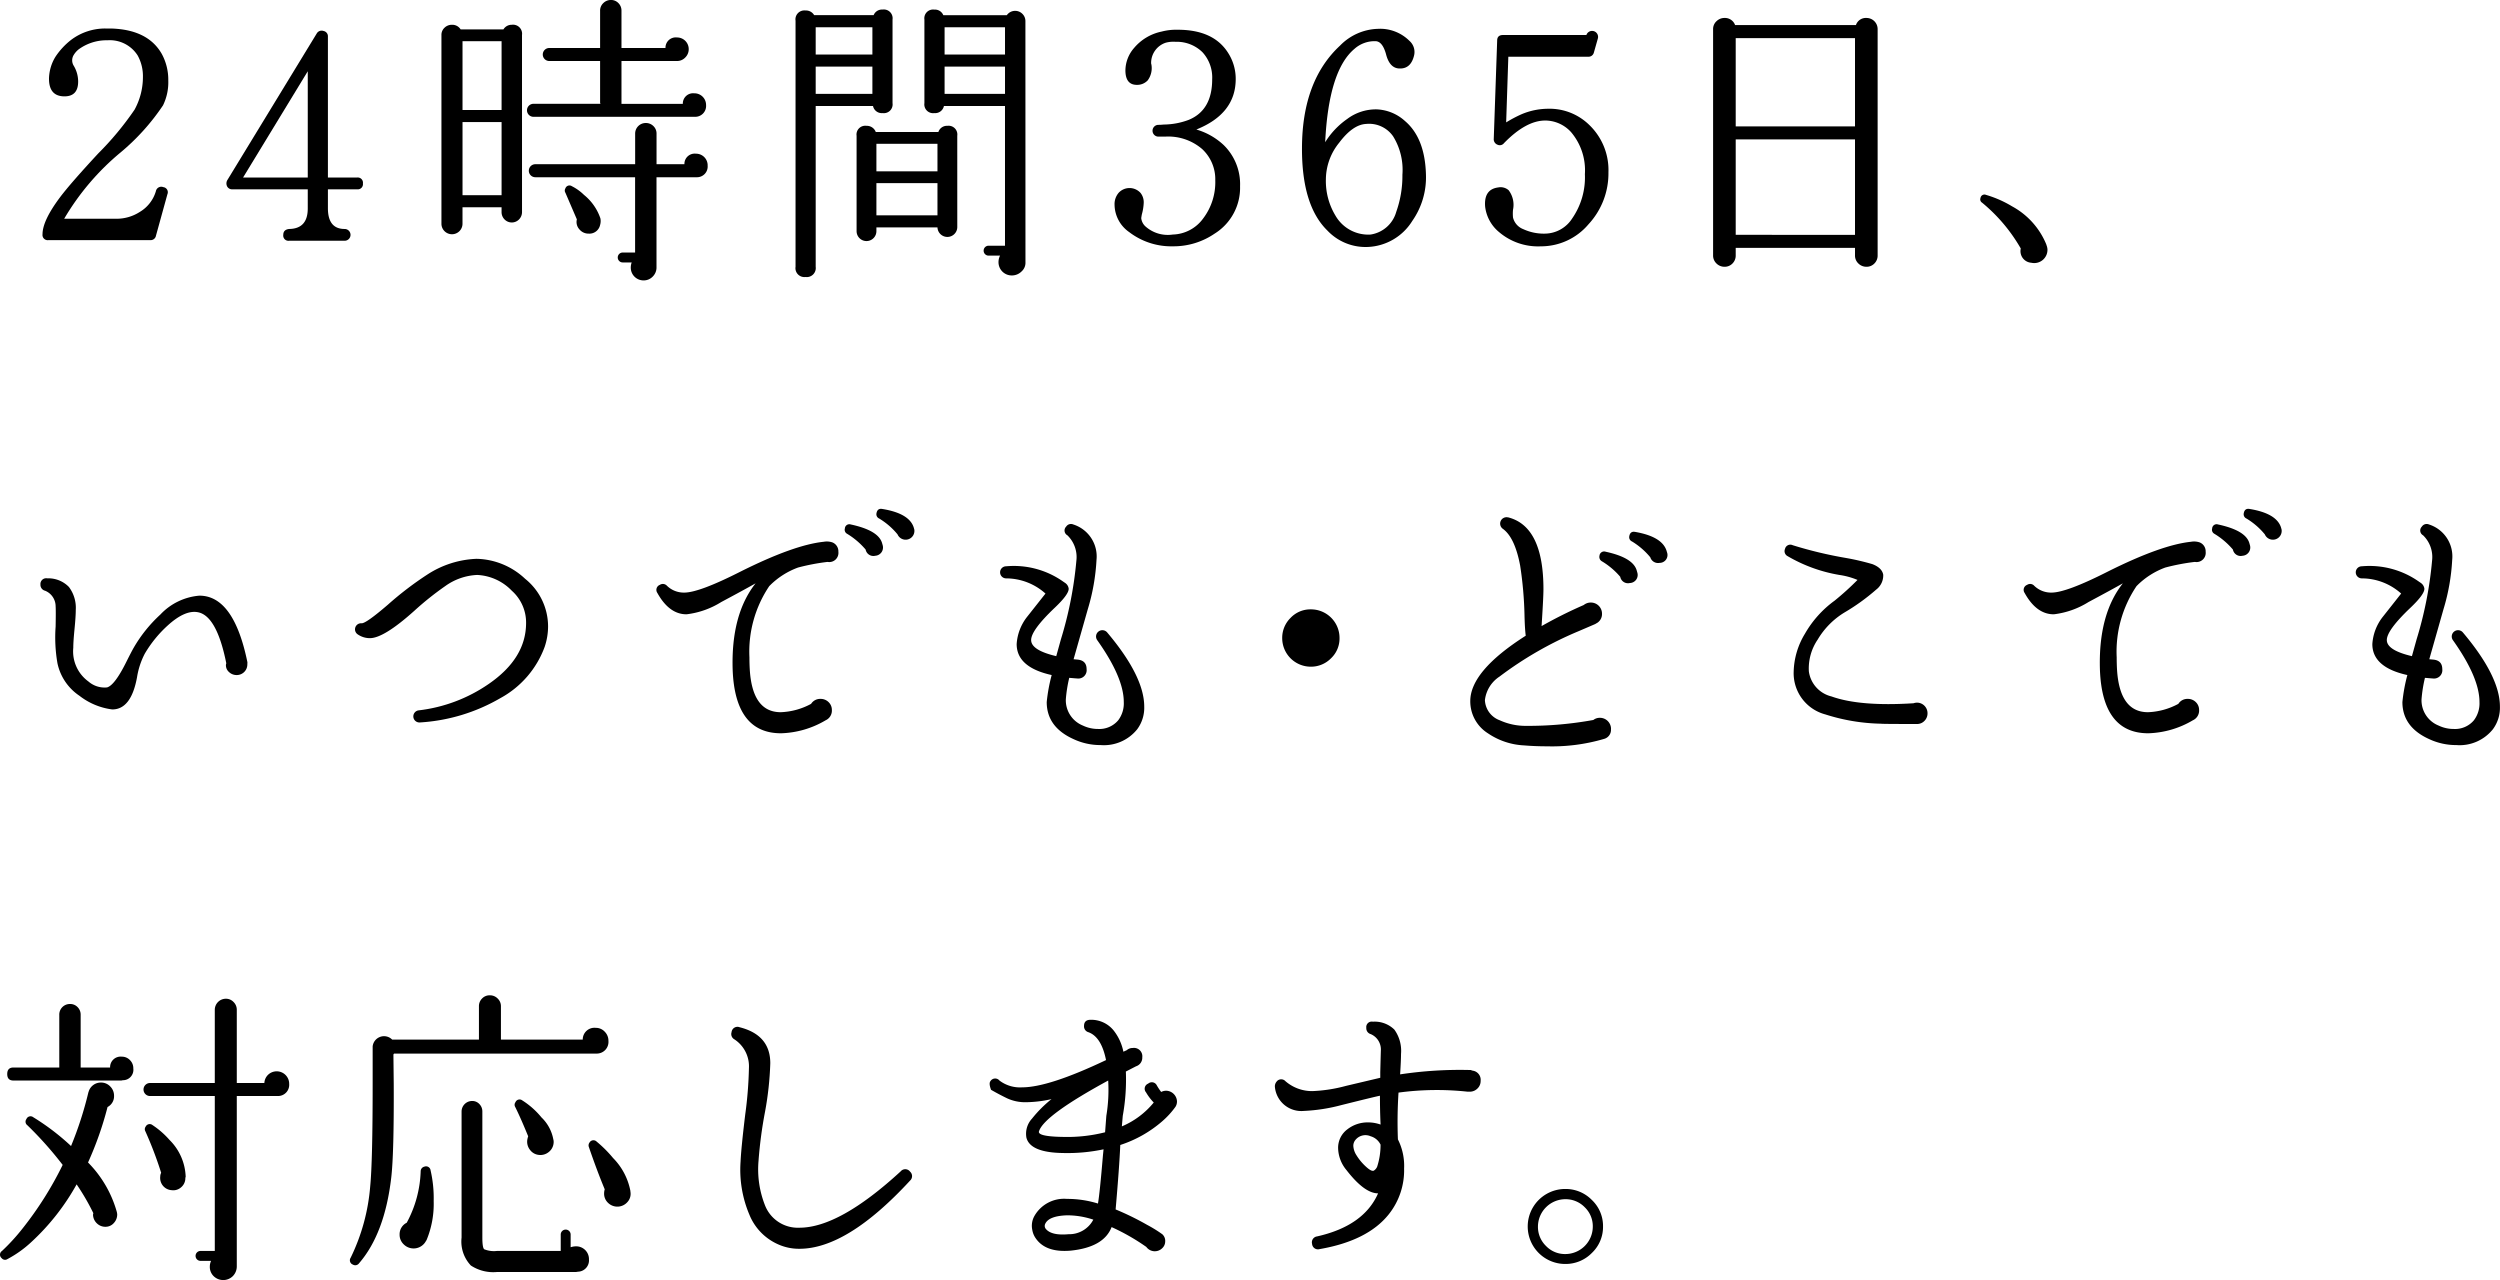
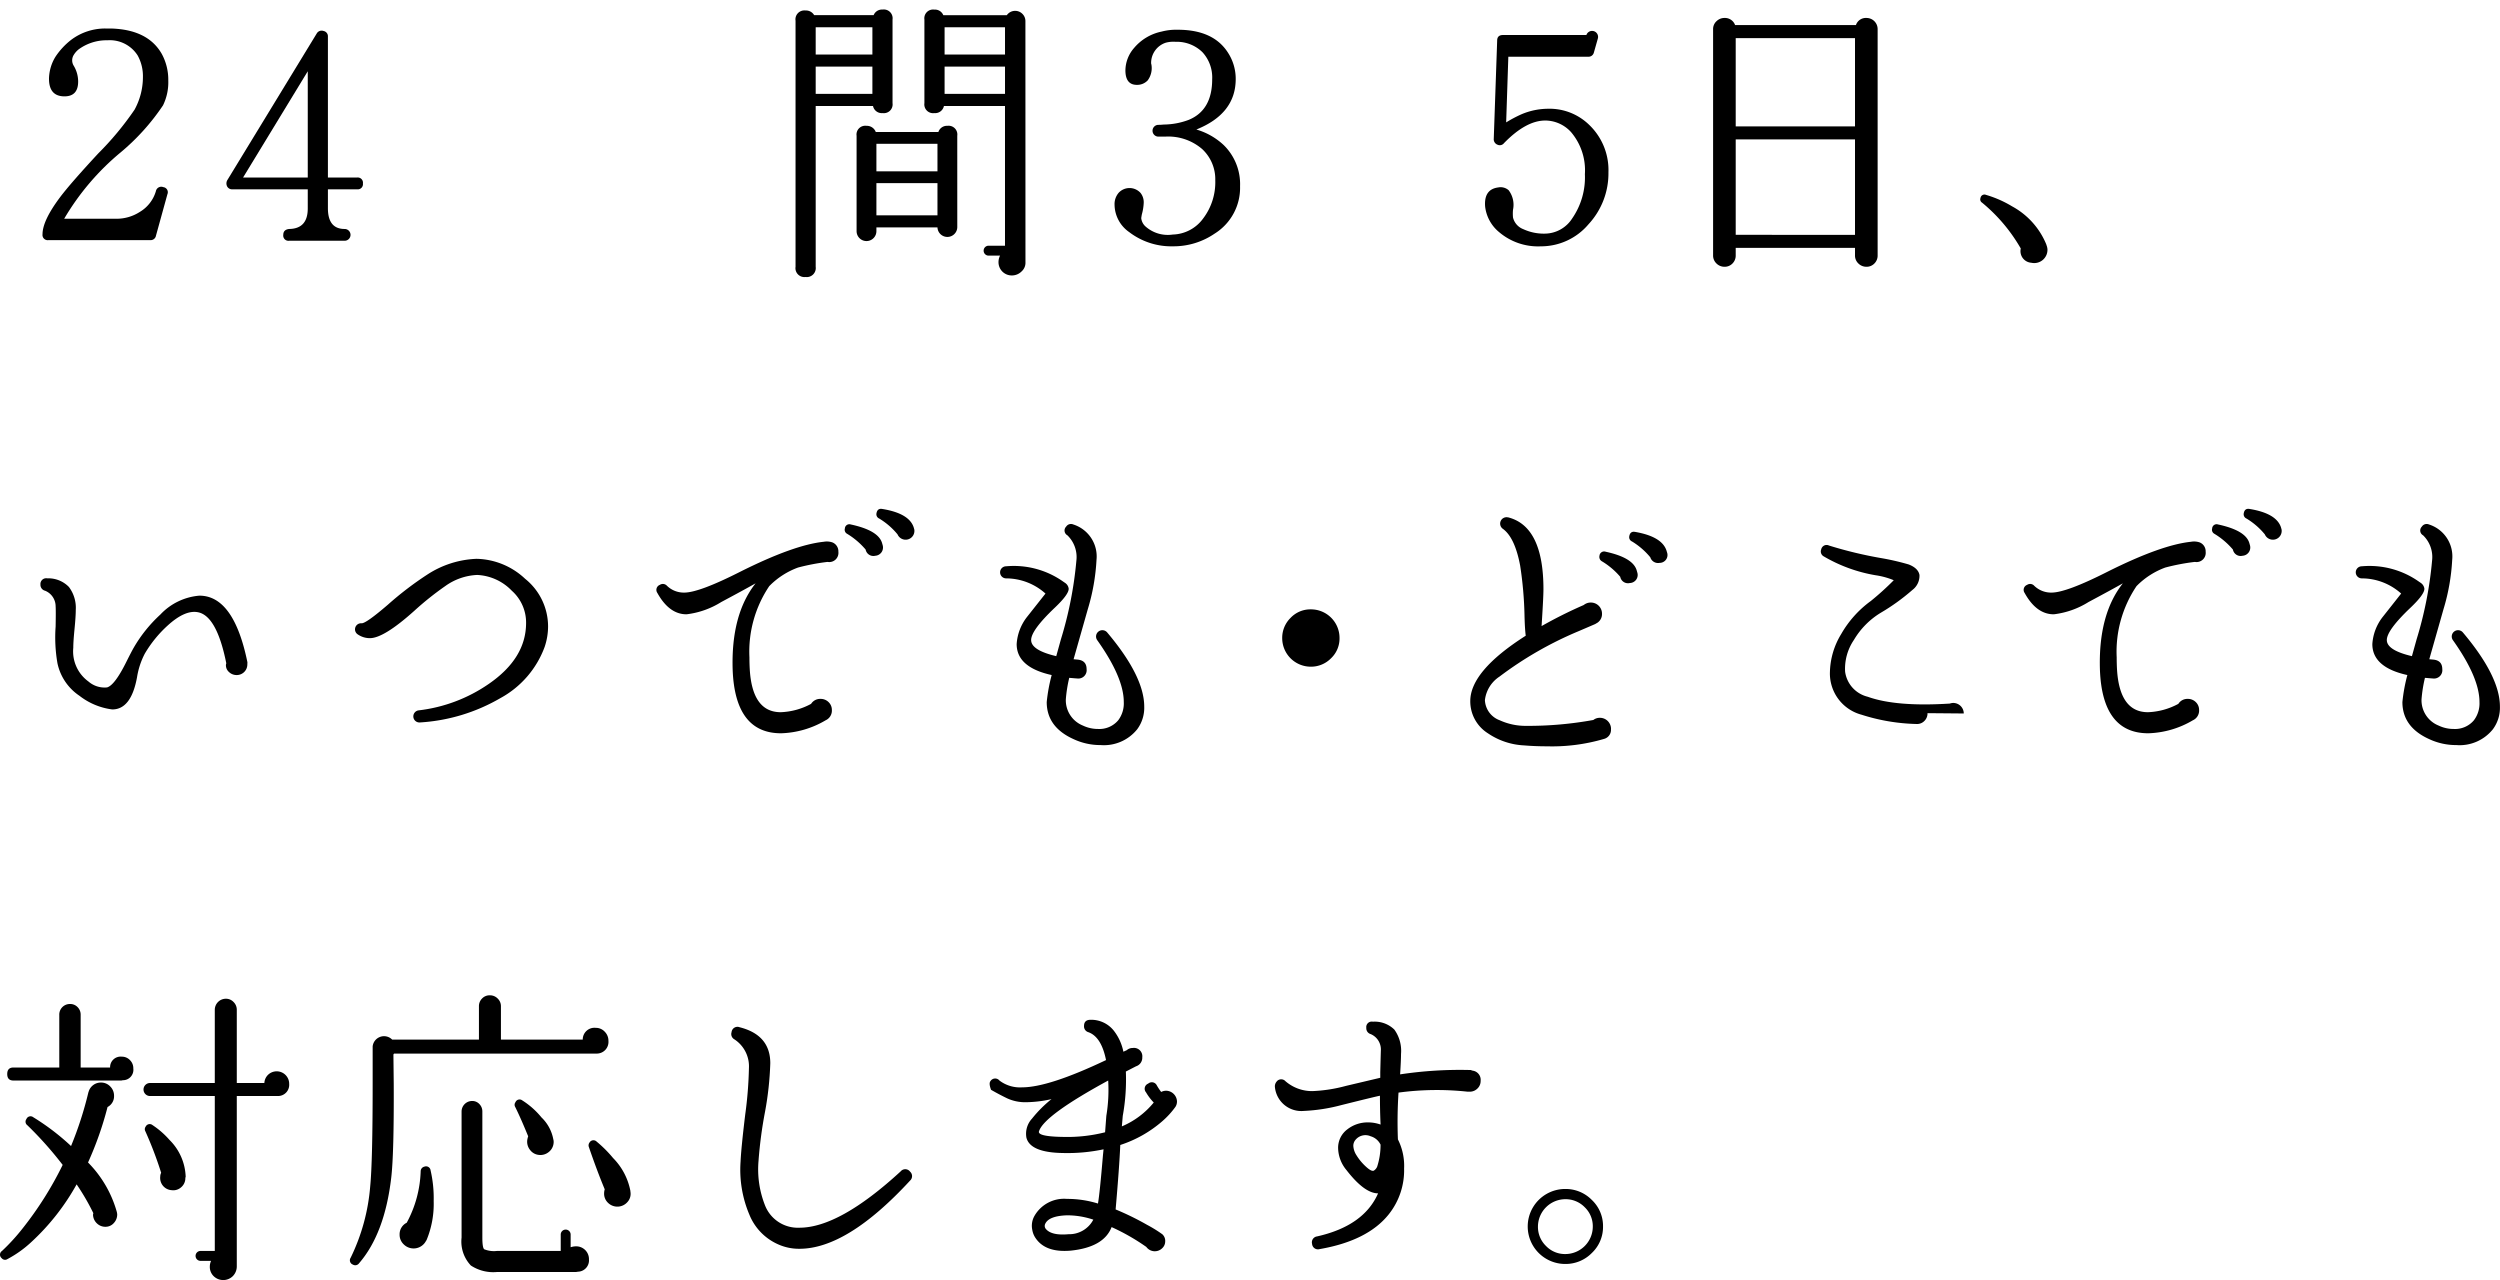
<svg xmlns="http://www.w3.org/2000/svg" width="274.328" height="140.464" viewBox="0 0 274.328 140.464">
  <g id="_カタチ_よりも_お気持ち_を大切に_" data-name=" カタチ よりも お気持ち を大切に " transform="translate(-4355.604 -562.305)" style="isolation: isolate">
    <g id="グループ_10584" data-name="グループ 10584" style="isolation: isolate">
      <path id="パス_755793" data-name="パス 755793" d="M4373.973,583.623l-1.258,4.556a.586.586,0,0,1-.611.476h-11.186a.571.571,0,0,1-.647-.646q0-1.5,1.938-4.08,1.155-1.53,4.182-4.794a33.3,33.3,0,0,0,3.978-4.794,7.481,7.481,0,0,0,.918-3.536,4.7,4.7,0,0,0-.578-2.414,3.613,3.613,0,0,0-3.3-1.666h-.237a5.205,5.205,0,0,0-2.924.986,2.3,2.3,0,0,0-.545.612,1.117,1.117,0,0,0-.033,1.156,3.385,3.385,0,0,1,.51,1.768q0,1.632-1.5,1.632-1.7,0-1.7-1.938a4.769,4.769,0,0,1,.714-2.414,7.835,7.835,0,0,1,1.7-1.836,6.2,6.2,0,0,1,3.842-1.258h.511q4.079.1,5.609,2.788a5.934,5.934,0,0,1,.714,2.924,5.747,5.747,0,0,1-.578,2.72,24.329,24.329,0,0,1-4.657,5.168,27.644,27.644,0,0,0-6.189,7.276h5.746a4.7,4.7,0,0,0,2.55-.748,3.934,3.934,0,0,0,1.768-2.278.6.6,0,0,1,.816-.442A.562.562,0,0,1,4373.973,583.623Z" />
      <path id="パス_755794" data-name="パス 755794" d="M4395.428,582.433a.572.572,0,0,1-.647.646h-3.195v2.074q0,2.277,1.836,2.278a.646.646,0,0,1,0,1.292h-6.086a.571.571,0,0,1-.647-.646c0-.385.215-.6.647-.646q2.038-.033,2.039-2.244v-2.108h-8.262a.607.607,0,0,1-.578-.306.723.723,0,0,1,0-.68l9.826-16.116a.619.619,0,0,1,.748-.272.588.588,0,0,1,.477.612v15.47h3.195A.572.572,0,0,1,4395.428,582.433Zm-6.053-.646V570.125l-7.1,11.662Z" />
-       <path id="パス_755795" data-name="パス 755795" d="M4412.886,585.561a1.145,1.145,0,0,1-.323.816,1.109,1.109,0,0,1-1.6,0,1.139,1.139,0,0,1-.322-.816v-.51h-4.286v1.836a1.156,1.156,0,0,1-2.311,0v-20.74a1.058,1.058,0,0,1,.34-.8,1.142,1.142,0,0,1,.816-.323,1.081,1.081,0,0,1,.952.51h4.692a1.051,1.051,0,0,1,.918-.51.992.992,0,0,1,1.122,1.122Zm-2.243-11.186v-7.548h-4.286v7.548Zm0,9.35V575.7h-4.286v8.024Zm22.439-9.894a1.194,1.194,0,0,1-1.225,1.292h-17.712a.714.714,0,1,1,0-1.428h7.343a.251.251,0,0,0-.034-.1V569h-5.576a.714.714,0,0,1,0-1.428h5.576v-4.08a1.121,1.121,0,0,1,.357-.85,1.168,1.168,0,0,1,.834-.34,1.114,1.114,0,0,1,.815.34,1.156,1.156,0,0,1,.34.85v4.08h4.828a1.128,1.128,0,0,1,1.258-1.156,1.277,1.277,0,0,1,1.292,1.292,1.266,1.266,0,0,1-.374.9,1.22,1.22,0,0,1-.918.391H4423.8V573.7h6.731a1.13,1.13,0,0,1,1.259-1.156,1.277,1.277,0,0,1,1.292,1.292Zm.17,6.63a1.172,1.172,0,0,1-1.225,1.292h-4.384v9.962a1.41,1.41,0,0,1-.444.969,1.372,1.372,0,0,1-.985.391,1.4,1.4,0,0,1-1.394-1.394,1.634,1.634,0,0,1,.1-.578h-.986a.544.544,0,0,1,0-1.088h1.36v-8.262h-10.948a.714.714,0,1,1,0-1.428H4425.3v-3.367a1.161,1.161,0,0,1,1.156-1.155,1.155,1.155,0,0,1,.85.34,1.117,1.117,0,0,1,.341.815v3.367h3.059a1.128,1.128,0,0,1,1.258-1.156,1.277,1.277,0,0,1,1.292,1.292Zm-11.764,5.814a1.491,1.491,0,0,1-.034.714,1.2,1.2,0,0,1-1.259.952,1.285,1.285,0,0,1-1.019-.476,1.191,1.191,0,0,1-.272-1.088l-1.258-2.924a.45.45,0,0,1,0-.476.47.47,0,0,1,.713-.238,5.29,5.29,0,0,1,1.327.952,5.649,5.649,0,0,1,1.768,2.482Z" />
      <path id="パス_755796" data-name="パス 755796" d="M4453.543,573.627a.961.961,0,0,1-1.088,1.088.979.979,0,0,1-1.055-.782h-6.289v17.646a.992.992,0,0,1-1.123,1.122.978.978,0,0,1-1.088-1.122v-27a.978.978,0,0,1,1.088-1.122,1.033,1.033,0,0,1,.953.51h6.528a.987.987,0,0,1,.986-.612.962.962,0,0,1,1.088,1.088Zm-2.21-5.338V565.3h-6.222v2.992Zm0,4.318v-2.992h-6.222v2.992Zm9.315,14.62a1.088,1.088,0,0,1-2.175.034h-6.7v.408a1.087,1.087,0,1,1-2.175,0V577.2a.961.961,0,0,1,1.088-1.088,1.046,1.046,0,0,1,1.019.68h6.868a.984.984,0,0,1,.986-.68.961.961,0,0,1,1.087,1.088Zm-2.175-6.12v-3.026h-6.7v3.026Zm0,4.828V582.4h-6.7v3.536Zm9.656,5.134a1.268,1.268,0,0,1-.425,1.02,1.5,1.5,0,0,1-1.071.442,1.452,1.452,0,0,1-1.462-1.462,1.57,1.57,0,0,1,.17-.714h-1.258a.544.544,0,0,1,0-1.088h1.8V573.933h-6.7a.978.978,0,0,1-1.055.782.961.961,0,0,1-1.088-1.088v-9.18a.962.962,0,0,1,1.088-1.088.988.988,0,0,1,.986.612h6.97a1.118,1.118,0,0,1,1.718-.136,1.109,1.109,0,0,1,.322.782Zm-2.244-22.78V565.3h-6.63v2.992Zm0,4.318v-2.992h-6.63v2.992Z" />
      <path id="パス_755797" data-name="パス 755797" d="M4491.678,582.739a5.927,5.927,0,0,1-2.788,5.2,7.967,7.967,0,0,1-4.556,1.394,7.605,7.605,0,0,1-4.828-1.564,3.712,3.712,0,0,1-1.6-2.992,1.906,1.906,0,0,1,.459-1.326,1.627,1.627,0,0,1,2.4.034,1.649,1.649,0,0,1,.34,1.088,5.614,5.614,0,0,1-.205,1.258c-.022.114-.045.25-.067.408a1.424,1.424,0,0,0,.51.952,3.682,3.682,0,0,0,2.957.85,4.254,4.254,0,0,0,3.332-1.768,6.584,6.584,0,0,0,1.326-4.182,4.515,4.515,0,0,0-1.444-3.434,5.7,5.7,0,0,0-4.064-1.36h-.714a.646.646,0,0,1-.034-1.292,6.105,6.105,0,0,0,.612-.034,7.924,7.924,0,0,0,2.72-.51q2.584-1.055,2.584-4.454a4.091,4.091,0,0,0-1.07-2.975,4.012,4.012,0,0,0-2.942-1.139,3.2,3.2,0,0,0-1.087.1,2.333,2.333,0,0,0-1.6,2.278l.033.136a2.261,2.261,0,0,1-.408,1.717,1.581,1.581,0,0,1-1.19.493q-1.257,0-1.257-1.6a3.793,3.793,0,0,1,.951-2.448,5.363,5.363,0,0,1,3.027-1.8,6.3,6.3,0,0,1,1.768-.2q3.907,0,5.508,2.516a5.258,5.258,0,0,1,.849,2.89q0,3.809-4.318,5.542a7.415,7.415,0,0,1,2.992,1.7A5.993,5.993,0,0,1,4491.678,582.739Z" />
-       <path id="パス_755798" data-name="パス 755798" d="M4512.076,581.481a8.333,8.333,0,0,1-1.5,5.066,6.029,6.029,0,0,1-4.862,2.856,5.752,5.752,0,0,1-4.454-1.8q-2.823-2.754-2.788-9.112.033-7.344,4.181-11.186a6.04,6.04,0,0,1,4.149-1.836,4.553,4.553,0,0,1,3.468,1.326,1.62,1.62,0,0,1,.51,1.564q-.339,1.462-1.53,1.462-1.156.035-1.564-1.6-.375-1.326-1.087-1.394a3.324,3.324,0,0,0-2.381.85q-2.822,2.38-3.2,10.234a8.67,8.67,0,0,1,2.414-2.55,5.236,5.236,0,0,1,3.264-1.054,4.9,4.9,0,0,1,3.094,1.292Q4511.974,577.47,4512.076,581.481Zm-2.584,0a6.986,6.986,0,0,0-1.019-4.216,3.207,3.207,0,0,0-2.958-1.36q-1.463.069-2.958,2.057a6.423,6.423,0,0,0-1.462,3.995,7.344,7.344,0,0,0,1.053,4.012,4.149,4.149,0,0,0,3.842,2.074,3.455,3.455,0,0,0,2.823-2.482A11.766,11.766,0,0,0,4509.492,581.481Z" />
      <path id="パス_755799" data-name="パス 755799" d="M4532.1,581.208a8.217,8.217,0,0,1-2.193,5.713,6.825,6.825,0,0,1-5.22,2.414,6.589,6.589,0,0,1-4.589-1.564,4.261,4.261,0,0,1-1.531-2.822q-.135-1.869,1.428-2.074a1.336,1.336,0,0,1,1.156.306,2.652,2.652,0,0,1,.477,2.142,4.588,4.588,0,0,0,0,.85,1.824,1.824,0,0,0,1.121,1.275,5.36,5.36,0,0,0,2.414.493,3.591,3.591,0,0,0,2.959-1.666,7.926,7.926,0,0,0,1.394-4.862,6.466,6.466,0,0,0-1.5-4.59,3.843,3.843,0,0,0-2.788-1.292q-2.14-.035-4.589,2.482a.583.583,0,0,1-.714.17.636.636,0,0,1-.409-.646l.374-10.778c0-.408.215-.612.647-.612h9.145a.657.657,0,0,1,1.259.374l-.443,1.564a.6.6,0,0,1-.646.442h-8.737l-.238,7.208a14.044,14.044,0,0,1,1.666-.884,7.518,7.518,0,0,1,2.924-.612,6.228,6.228,0,0,1,4.521,1.768A6.856,6.856,0,0,1,4532.1,581.208Z" />
      <path id="パス_755800" data-name="パス 755800" d="M4561.639,590.321a1.219,1.219,0,0,1-.358.9,1.179,1.179,0,0,1-.867.357,1.238,1.238,0,0,1-.884-.357,1.191,1.191,0,0,1-.374-.9v-.816h-13.09v.816a1.223,1.223,0,0,1-.357.9,1.18,1.18,0,0,1-.867.357,1.237,1.237,0,0,1-.884-.357,1.2,1.2,0,0,1-.374-.9V565.5a1.155,1.155,0,0,1,.374-.867,1.237,1.237,0,0,1,.884-.357,1.179,1.179,0,0,1,1.156.782h13.26a1.143,1.143,0,0,1,1.156-.782,1.221,1.221,0,0,1,1.225,1.224Zm-2.483-14.144v-9.69h-13.09v9.69Zm0,11.9V577.6h-13.09v10.472Z" />
      <path id="パス_755801" data-name="パス 755801" d="M4580.271,589.607a1.454,1.454,0,0,1-1.769,1.53,1.278,1.278,0,0,1-1.156-1.564,18.244,18.244,0,0,0-4.25-5.032.421.421,0,0,1-.17-.51.439.439,0,0,1,.613-.34,12.1,12.1,0,0,1,2.856,1.258,8.365,8.365,0,0,1,3.74,4.148l.1.306Z" />
      <path id="パス_755802" data-name="パス 755802" d="M4382.745,635.223a1.161,1.161,0,0,1-1.155,1.156,1.207,1.207,0,0,1-.867-.34.98.98,0,0,1-.324-.816l.035-.136q-1.056-5.27-3.163-5.61-1.394-.237-3.263,1.462a13.22,13.22,0,0,0-2.517,3.094,8.431,8.431,0,0,0-.85,2.584q-.645,3.537-2.719,3.536a7.359,7.359,0,0,1-3.6-1.5,5.708,5.708,0,0,1-2.414-3.57,16.53,16.53,0,0,1-.2-4.012q.034-1.767,0-2.244a1.852,1.852,0,0,0-1.156-1.7.666.666,0,0,1-.51-.68.632.632,0,0,1,.748-.68,3.137,3.137,0,0,1,2.38.952,3.787,3.787,0,0,1,.748,2.516q0,.714-.136,2.091t-.136,2.057a4.086,4.086,0,0,0,1.666,3.706,2.686,2.686,0,0,0,2.041.646q.849-.237,2.141-2.856c.363-.725.623-1.224.783-1.5a15.359,15.359,0,0,1,2.923-3.638,6.613,6.613,0,0,1,4.284-2.074q3.774,0,5.27,7.31Z" />
      <path id="パス_755803" data-name="パス 755803" d="M4415.371,633.285a10.531,10.531,0,0,1-4.861,5.627,19.917,19.917,0,0,1-8.84,2.669.667.667,0,0,1-.137-1.326,16.983,16.983,0,0,0,7.685-2.89q4.113-2.821,4.114-6.7a4.665,4.665,0,0,0-1.564-3.536,5.621,5.621,0,0,0-3.809-1.734,6.482,6.482,0,0,0-3.5,1.224,33.026,33.026,0,0,0-3.365,2.686q-3.365,3.027-4.9,3.026a2.345,2.345,0,0,1-1.326-.408.665.665,0,0,1,.408-1.224q.478.035,2.891-2.04a36.163,36.163,0,0,1,4.318-3.3,10.613,10.613,0,0,1,5.406-1.734,8.013,8.013,0,0,1,5.337,2.193,6.713,6.713,0,0,1,2.517,5.219A7.042,7.042,0,0,1,4415.371,633.285Z" />
      <path id="パス_755804" data-name="パス 755804" d="M4447.6,622.847a1.008,1.008,0,0,1-1.157,1.122h-.067a23.466,23.466,0,0,0-3.2.612,8.52,8.52,0,0,0-3.059,1.938l-.1.1a12.883,12.883,0,0,0-2.177,7.82q0,.647.035,1.292.272,4.727,3.4,4.725a7.56,7.56,0,0,0,3.332-.917,1.174,1.174,0,0,1,1.021-.544,1.221,1.221,0,0,1,.9.357,1.177,1.177,0,0,1,.358.867,1.162,1.162,0,0,1-.68,1.122,10.171,10.171,0,0,1-4.9,1.428q-5.034,0-5.305-6.936-.2-6.086,2.516-9.52-1.257.714-3.774,2.057a9.221,9.221,0,0,1-3.808,1.343q-1.9,0-3.2-2.346a.586.586,0,0,1,.273-.884.605.605,0,0,1,.782.1,2.653,2.653,0,0,0,1.9.748q1.632,0,6.188-2.312,5.847-2.924,9.111-3.264a1.914,1.914,0,0,1,.953.068A1.051,1.051,0,0,1,4447.6,622.847Zm4.862-.714a.907.907,0,0,1-.817,1.156.865.865,0,0,1-1.054-.68,8.32,8.32,0,0,0-2.039-1.734.5.5,0,0,1-.239-.578.491.491,0,0,1,.647-.442q3.026.647,3.434,2.04Zm3.467-1.734a.964.964,0,0,1-1.836.544,7.835,7.835,0,0,0-2.006-1.735.51.51,0,0,1-.306-.577c.069-.385.283-.544.646-.476q2.923.477,3.434,2.006Z" />
      <path id="パス_755805" data-name="パス 755805" d="M4480.39,642.329a4.679,4.679,0,0,1-4.012,1.734,6.944,6.944,0,0,1-2.958-.646q-2.96-1.326-2.958-4.08a18.607,18.607,0,0,1,.544-2.958q-3.844-.849-3.842-3.4a5.376,5.376,0,0,1,1.121-2.958l2.041-2.584a6.484,6.484,0,0,0-4.318-1.666.663.663,0,0,1,0-1.326,9.393,9.393,0,0,1,6.29,1.7l.2.136a.892.892,0,0,1,.373.612q.034.612-1.5,2.074-2.619,2.483-2.618,3.57,0,1.122,2.754,1.768l.509-1.836a42.048,42.048,0,0,0,1.7-8.636,3.323,3.323,0,0,0-.986-2.788.6.6,0,0,1-.136-.952.63.63,0,0,1,.782-.238,3.681,3.681,0,0,1,2.55,3.876,22.7,22.7,0,0,1-.952,5.406q-.783,2.754-1.564,5.508l.374.034q1.053.069,1.054,1.054a.917.917,0,0,1-1.054,1.02c-.046,0-.329-.022-.851-.068a15.117,15.117,0,0,0-.373,2.346,2.99,2.99,0,0,0,1.869,2.89,3.821,3.821,0,0,0,1.666.374,2.7,2.7,0,0,0,2.211-.952,3.071,3.071,0,0,0,.612-2.006q0-2.686-2.924-6.8a.692.692,0,0,1,1.088-.85q4.08,4.828,4.08,8.16A3.966,3.966,0,0,1,4480.39,642.329Z" />
      <path id="パス_755806" data-name="パス 755806" d="M4502.592,632.333a2.986,2.986,0,0,1-.936,2.21,3.065,3.065,0,0,1-2.226.918,3.135,3.135,0,0,1-3.128-3.128,3.066,3.066,0,0,1,.918-2.227,2.985,2.985,0,0,1,2.21-.935,3.135,3.135,0,0,1,3.162,3.162Z" />
      <path id="パス_755807" data-name="パス 755807" d="M4532.376,642.295a1.025,1.025,0,0,1-.748,1.088,20.134,20.134,0,0,1-6.256.816q-1.326,0-2.517-.1a7.7,7.7,0,0,1-3.977-1.326,4.145,4.145,0,0,1-1.939-3.536q0-3.3,6.086-7.174-.1-.781-.135-2.244a41.525,41.525,0,0,0-.476-5.44q-.579-3.093-1.9-4.046a.7.7,0,0,1,.544-1.258h.034q3.876.987,3.876,7.888,0,.816-.17,3.5l-.034.544a48.864,48.864,0,0,1,4.624-2.312,1.217,1.217,0,0,1,.782-.272,1.219,1.219,0,0,1,1.224,1.224,1.138,1.138,0,0,1-.68,1.088l-.034.034-1.9.816a39.93,39.93,0,0,0-8.635,4.964,3.58,3.58,0,0,0-1.6,2.584,2.469,2.469,0,0,0,1.632,2.21,6.818,6.818,0,0,0,2.891.612,39.89,39.89,0,0,0,7.377-.646,1.135,1.135,0,0,1,.714-.238,1.217,1.217,0,0,1,1.224,1.224Zm2.89-17.17a.885.885,0,0,1-.817,1.156.864.864,0,0,1-1.053-.68,8.083,8.083,0,0,0-2.006-1.7.549.549,0,0,1-.273-.612.511.511,0,0,1,.681-.442q2.991.647,3.4,2.04Zm3.263-2.21a.863.863,0,0,1-.815,1.156.892.892,0,0,1-1.021-.613,7.948,7.948,0,0,0-2-1.733.511.511,0,0,1-.306-.578c.067-.385.283-.544.645-.476q2.925.51,3.435,2.04Z" />
-       <path id="パス_755808" data-name="パス 755808" d="M4567.113,640.561a1.151,1.151,0,0,1-.34.85,1.11,1.11,0,0,1-.816.34q-3.807,0-3.978-.034a21.278,21.278,0,0,1-6.085-1.02,4.677,4.677,0,0,1-3.468-4.692,8.36,8.36,0,0,1,1.24-4.165,11.571,11.571,0,0,1,3.248-3.621,30.628,30.628,0,0,0,2.516-2.278,8.162,8.162,0,0,0-1.973-.544,16.754,16.754,0,0,1-5.711-2.074.617.617,0,0,1-.272-.782.6.6,0,0,1,.85-.408,45.08,45.08,0,0,0,5.814,1.394,27.148,27.148,0,0,1,2.924.68q1.053.408,1.19,1.156a1.947,1.947,0,0,1-.782,1.649,22.669,22.669,0,0,1-3.468,2.5,8.591,8.591,0,0,0-2.941,2.975,5.633,5.633,0,0,0-.969,3.485,3.281,3.281,0,0,0,2.482,2.754q3.126,1.122,9.01.748a1.2,1.2,0,0,1,.373-.068,1.161,1.161,0,0,1,1.156,1.156Z" />
+       <path id="パス_755808" data-name="パス 755808" d="M4567.113,640.561a1.151,1.151,0,0,1-.34.85,1.11,1.11,0,0,1-.816.34a21.278,21.278,0,0,1-6.085-1.02,4.677,4.677,0,0,1-3.468-4.692,8.36,8.36,0,0,1,1.24-4.165,11.571,11.571,0,0,1,3.248-3.621,30.628,30.628,0,0,0,2.516-2.278,8.162,8.162,0,0,0-1.973-.544,16.754,16.754,0,0,1-5.711-2.074.617.617,0,0,1-.272-.782.6.6,0,0,1,.85-.408,45.08,45.08,0,0,0,5.814,1.394,27.148,27.148,0,0,1,2.924.68q1.053.408,1.19,1.156a1.947,1.947,0,0,1-.782,1.649,22.669,22.669,0,0,1-3.468,2.5,8.591,8.591,0,0,0-2.941,2.975,5.633,5.633,0,0,0-.969,3.485,3.281,3.281,0,0,0,2.482,2.754q3.126,1.122,9.01.748a1.2,1.2,0,0,1,.373-.068,1.161,1.161,0,0,1,1.156,1.156Z" />
      <path id="パス_755809" data-name="パス 755809" d="M4597.633,622.847a1.008,1.008,0,0,1-1.156,1.122h-.069a23.444,23.444,0,0,0-3.2.612,8.52,8.52,0,0,0-3.06,1.938l-.1.1a12.893,12.893,0,0,0-2.177,7.82q0,.647.034,1.292.272,4.727,3.4,4.725a7.57,7.57,0,0,0,3.332-.917,1.17,1.17,0,0,1,1.019-.544,1.222,1.222,0,0,1,.9.357,1.181,1.181,0,0,1,.357.867,1.162,1.162,0,0,1-.68,1.122,10.164,10.164,0,0,1-4.9,1.428q-5.032,0-5.3-6.936-.2-6.086,2.517-9.52-1.26.714-3.775,2.057a9.214,9.214,0,0,1-3.807,1.343q-1.905,0-3.2-2.346a.585.585,0,0,1,.273-.884.6.6,0,0,1,.781.1,2.655,2.655,0,0,0,1.9.748q1.632,0,6.188-2.312,5.847-2.924,9.112-3.264a1.906,1.906,0,0,1,.952.068A1.051,1.051,0,0,1,4597.633,622.847Zm4.861-.714a.906.906,0,0,1-.816,1.156.865.865,0,0,1-1.054-.68,8.307,8.307,0,0,0-2.04-1.734.5.5,0,0,1-.238-.578.489.489,0,0,1,.646-.442q3.026.647,3.434,2.04Zm3.468-1.734a.964.964,0,0,1-1.836.544,7.85,7.85,0,0,0-2.006-1.735.512.512,0,0,1-.306-.577q.1-.578.646-.476,2.924.477,3.435,2.006Z" />
      <path id="パス_755810" data-name="パス 755810" d="M4629.15,642.329a4.675,4.675,0,0,1-4.011,1.734,6.947,6.947,0,0,1-2.959-.646q-2.958-1.326-2.957-4.08a18.5,18.5,0,0,1,.543-2.958q-3.843-.849-3.842-3.4a5.379,5.379,0,0,1,1.122-2.958q1.022-1.292,2.04-2.584a6.478,6.478,0,0,0-4.318-1.666.663.663,0,0,1,0-1.326,9.4,9.4,0,0,1,6.291,1.7l.2.136a.908.908,0,0,1,.374.612q.033.612-1.5,2.074-2.619,2.483-2.62,3.57,0,1.122,2.754,1.768l.511-1.836a42.045,42.045,0,0,0,1.7-8.636,3.319,3.319,0,0,0-.986-2.788.6.6,0,0,1-.137-.952.632.632,0,0,1,.783-.238,3.68,3.68,0,0,1,2.549,3.876,22.657,22.657,0,0,1-.951,5.406l-1.564,5.508.375.034q1.051.069,1.052,1.054a.916.916,0,0,1-1.052,1.02c-.047,0-.33-.022-.851-.068a15.165,15.165,0,0,0-.374,2.346,2.989,2.989,0,0,0,1.87,2.89,3.812,3.812,0,0,0,1.665.374,2.7,2.7,0,0,0,2.211-.952,3.074,3.074,0,0,0,.612-2.006q0-2.686-2.924-6.8a.692.692,0,0,1,1.088-.85q4.08,4.828,4.08,8.16A3.96,3.96,0,0,1,4629.15,642.329Z" />
      <path id="パス_755811" data-name="パス 755811" d="M4368.465,695.561a1.371,1.371,0,0,1-.373.952,1.2,1.2,0,0,1-.918.408,1.308,1.308,0,0,1-.936-.374,1.349,1.349,0,0,1-.425-.918.61.61,0,0,1,.035-.2,25.2,25.2,0,0,0-1.836-3.162,25.2,25.2,0,0,1-4.965,6.324,12.258,12.258,0,0,1-2.617,1.87.477.477,0,0,1-.647-.1.489.489,0,0,1,.034-.782,21.961,21.961,0,0,0,2.244-2.448,38.071,38.071,0,0,0,4.42-7,39.767,39.767,0,0,0-3.876-4.352.479.479,0,0,1-.1-.68.484.484,0,0,1,.747-.2,25.837,25.837,0,0,1,4.148,3.162,39.54,39.54,0,0,0,1.9-5.882l.035-.1a1.4,1.4,0,0,1,1.359-.986,1.375,1.375,0,0,1,1,.425,1.414,1.414,0,0,1,.425,1.037,1.323,1.323,0,0,1-.714,1.224,37.033,37.033,0,0,1-2.141,6.086,12.5,12.5,0,0,1,3.162,5.44A1.6,1.6,0,0,1,4368.465,695.561Zm1.768-16.014a1.145,1.145,0,0,1-1.156,1.292.631.631,0,0,1-.2.034h-11.8q-.681,0-.68-.714t.68-.714h5.032v-5.78a1.162,1.162,0,0,1,1.19-1.19,1.11,1.11,0,0,1,.816.34,1.153,1.153,0,0,1,.34.85v5.78h3.231a1.157,1.157,0,0,1,1.291-1.19,1.207,1.207,0,0,1,.884.374A1.25,1.25,0,0,1,4370.233,679.547Zm17.1,1.666a1.227,1.227,0,0,1-1.225,1.36h-4.521v18.666a1.515,1.515,0,0,1-.426,1.088,1.5,1.5,0,0,1-2.107.017,1.406,1.406,0,0,1-.426-1.037,1.551,1.551,0,0,1,.137-.646h-1.157a.544.544,0,0,1,0-1.088h1.565v-17h-7.107a.714.714,0,0,1,0-1.428h7.107v-8.024a1.218,1.218,0,0,1,1.223-1.224,1.14,1.14,0,0,1,.833.357,1.176,1.176,0,0,1,.358.867v8.024h3.025a1.345,1.345,0,0,1,.425-.918,1.37,1.37,0,0,1,2.3.986Zm-11.357,10.234a.488.488,0,0,0-.034.2,1.3,1.3,0,0,1-.476.952,1.28,1.28,0,0,1-1.02.306,1.342,1.342,0,0,1-1.258-1.5.907.907,0,0,1,.1-.408,41.739,41.739,0,0,0-1.734-4.556.466.466,0,0,1,.035-.51.488.488,0,0,1,.748-.17,9.336,9.336,0,0,1,1.869,1.632A5.963,5.963,0,0,1,4375.979,691.447Z" />
      <path id="パス_755812" data-name="パス 755812" d="M4422.369,676.521a1.283,1.283,0,0,1-1.326,1.394h-22.2l-.069.1.035,3.23q.033,7.684-.272,10.268-.714,6.154-3.537,9.418a.507.507,0,0,1-.68.136.5.5,0,0,1-.238-.748,21.778,21.778,0,0,0,2.143-7.82q.271-2.719.271-11.254v-4.114a1.255,1.255,0,0,1,2.143-.748h9.519v-3.672a1.173,1.173,0,0,1,.34-.833,1.128,1.128,0,0,1,.851-.357,1.18,1.18,0,0,1,.867.357,1.144,1.144,0,0,1,.356.833v3.672h8.977a1.286,1.286,0,0,1,1.428-1.292,1.322,1.322,0,0,1,.986.425A1.4,1.4,0,0,1,4422.369,676.521Zm-19.516,14.212a13.642,13.642,0,0,1,.34,3.366,10.4,10.4,0,0,1-.783,4.284l-.067.1a1.532,1.532,0,0,1-2.431.374,1.445,1.445,0,0,1-.459-1.088,1.406,1.406,0,0,1,.781-1.292,12.653,12.653,0,0,0,1.531-5.644.522.522,0,0,1,.408-.51A.5.5,0,0,1,4402.853,690.733Zm17.374,9.724a1.245,1.245,0,0,1-1.225,1.394,1.1,1.1,0,0,1-.272.034h-8.6a4.468,4.468,0,0,1-2.857-.714,3.824,3.824,0,0,1-1.02-3.06V684.273a1.162,1.162,0,0,1,1.156-1.156,1.057,1.057,0,0,1,.8.34,1.143,1.143,0,0,1,.324.816v13.838q0,1.087.2,1.275a2.82,2.82,0,0,0,1.4.187h7v-1.8a.544.544,0,0,1,1.088,0v1.394a1.921,1.921,0,0,1,.611-.1,1.4,1.4,0,0,1,1.4,1.394Zm-3.876-12.716a1.4,1.4,0,0,1-.544.986,1.436,1.436,0,0,1-1.088.306,1.371,1.371,0,0,1-.952-.544,1.439,1.439,0,0,1-.306-1.088,2.546,2.546,0,0,1,.1-.408q-.816-2.005-1.428-3.23a.464.464,0,0,1,.033-.51.485.485,0,0,1,.748-.2,8.775,8.775,0,0,1,2.109,1.87,4.428,4.428,0,0,1,1.291,2.38A1.065,1.065,0,0,1,4416.351,687.741Zm8.432,5.338a1.326,1.326,0,0,1-.34,1.139,1.462,1.462,0,0,1-2.125.068,1.372,1.372,0,0,1-.425-1,1.709,1.709,0,0,1,.068-.476q-.849-2.04-1.734-4.624a.516.516,0,0,1,.068-.51.492.492,0,0,1,.781-.1,13.346,13.346,0,0,1,1.8,1.8,7,7,0,0,1,1.9,3.6Z" />
      <path id="パス_755813" data-name="パス 755813" d="M4455.465,690.869a.661.661,0,0,1,0,.986q-6.9,7.48-12.139,7.48a5.55,5.55,0,0,1-2.311-.476,6.019,6.019,0,0,1-3.179-3.264,12.63,12.63,0,0,1-.969-5.814q.067-1.5.51-5.168a44.063,44.063,0,0,0,.408-5.1,3.537,3.537,0,0,0-1.6-3.162.661.661,0,0,1-.306-.782.649.649,0,0,1,.884-.544q3.364.85,3.366,3.944a35.067,35.067,0,0,1-.578,5.338,47.358,47.358,0,0,0-.715,5.406,10.751,10.751,0,0,0,.715,4.862,3.865,3.865,0,0,0,3.773,2.448q4.386,0,11.118-6.188A.653.653,0,0,1,4455.465,690.869Z" />
      <path id="パス_755814" data-name="パス 755814" d="M4484.756,683.185a1.073,1.073,0,0,1-.171.578,9.218,9.218,0,0,1-1.428,1.564,13.273,13.273,0,0,1-4.624,2.618q-.1,2.38-.51,7.072a30.535,30.535,0,0,1,3.468,1.7,14.44,14.44,0,0,1,1.65,1.02.969.969,0,0,1,.322.782,1.018,1.018,0,0,1-.34.765,1.153,1.153,0,0,1-1.734-.153,23.371,23.371,0,0,0-3.808-2.176q-.85,2.209-4.487,2.584-2.755.238-3.843-1.36a2.224,2.224,0,0,1-.374-.918,2.194,2.194,0,0,1,.238-1.53,3.74,3.74,0,0,1,3.571-1.87,11.341,11.341,0,0,1,3.4.51q.2-1.155.544-5.27l.068-.68a19.128,19.128,0,0,1-4.351.408q-3.707-.033-4.116-1.7a2.447,2.447,0,0,1,.614-2.074,13.542,13.542,0,0,1,2.141-2.142,13.258,13.258,0,0,1-2.788.34,4.728,4.728,0,0,1-2.074-.425q-.885-.426-1.768-.935-.272-.714-.068-.952a.605.605,0,0,1,.986-.068,3.728,3.728,0,0,0,2.483.748q2.922,0,9.213-2.992-.51-2.55-1.938-3.06a.661.661,0,0,1-.476-.68c0-.453.238-.681.715-.681a3.158,3.158,0,0,1,2.549,1.191,5.484,5.484,0,0,1,1.054,2.312l.374-.17a.947.947,0,0,1,.646-.238.917.917,0,0,1,1.054,1.02.986.986,0,0,1-.679.986c-.137.068-.51.261-1.123.578a22.232,22.232,0,0,1-.34,4.862l-.1,1.156a9.076,9.076,0,0,0,3.5-2.618,5.747,5.747,0,0,1-.85-1.122.6.6,0,0,1,.239-.952.607.607,0,0,1,.951.2,6.357,6.357,0,0,0,.476.714,1.212,1.212,0,0,1,.543-.136,1.222,1.222,0,0,1,1.192,1.19Zm-7.549-2.312q-7,3.809-7.582,5.542-.273.612,2.721.646a16.874,16.874,0,0,0,4.521-.51l.136-1.8A17.412,17.412,0,0,0,4477.207,680.873Zm-1.632,15.266a9.039,9.039,0,0,0-2.889-.476q-1.974.067-2.381.918a.517.517,0,0,0,.035.544q.611.783,2.515.612A2.984,2.984,0,0,0,4475.575,696.139Z" />
      <path id="パス_755815" data-name="パス 755815" d="M4518.076,680.907a1.125,1.125,0,0,1-.357.85,1.172,1.172,0,0,1-.834.34h-.238a31.453,31.453,0,0,0-7.582.1,49.369,49.369,0,0,0-.067,5.134,6.438,6.438,0,0,1,.68,3.2,7.738,7.738,0,0,1-1.666,5q-2.313,2.925-7.616,3.842a.643.643,0,0,1-.816-.578.653.653,0,0,1,.543-.816q5.134-1.155,6.7-4.726-1.495,0-3.467-2.55a3.884,3.884,0,0,1-.918-2.38,2.515,2.515,0,0,1,.986-2.074,3.61,3.61,0,0,1,2.311-.782,4.093,4.093,0,0,1,1.361.238q-.07-1.563-.069-3.162-.271.035-4.215,1.02a19.155,19.155,0,0,1-4.148.646,2.913,2.913,0,0,1-3.162-2.618.788.788,0,0,1,.17-.578.629.629,0,0,1,.985-.068,4.46,4.46,0,0,0,2.958,1.088,16.506,16.506,0,0,0,3.706-.578l3.741-.884v-.612q.066-2.55.067-2.414a1.831,1.831,0,0,0-1.121-1.768.662.662,0,0,1-.477-.68.6.6,0,0,1,.715-.68,3.083,3.083,0,0,1,2.362.867,3.99,3.99,0,0,1,.732,2.669q0,.714-.1,2.244a44.006,44.006,0,0,1,7.752-.476l.2.068A1.014,1.014,0,0,1,4518.076,680.907Zm-10.982,7a1.744,1.744,0,0,0-1.088-.918,1.41,1.41,0,0,0-1.7.442,1,1,0,0,0-.2.612,2.08,2.08,0,0,0,.339,1.02,5.853,5.853,0,0,0,1.157,1.36q.51.442.748.34a.948.948,0,0,0,.373-.442A7.741,7.741,0,0,0,4507.094,687.911Z" />
      <path id="パス_755816" data-name="パス 755816" d="M4531.506,696.887a3.929,3.929,0,0,1-1.225,2.907,4.021,4.021,0,0,1-2.924,1.207,4.114,4.114,0,0,1,0-8.228,4.017,4.017,0,0,1,2.924,1.207A3.93,3.93,0,0,1,4531.506,696.887Zm-1.123,0a2.883,2.883,0,0,0-.883-2.108,2.923,2.923,0,0,0-2.143-.884,3.02,3.02,0,0,0-2.992,2.992,2.915,2.915,0,0,0,.885,2.142,2.871,2.871,0,0,0,2.107.884,3.016,3.016,0,0,0,3.026-3.026Z" />
    </g>
  </g>
</svg>